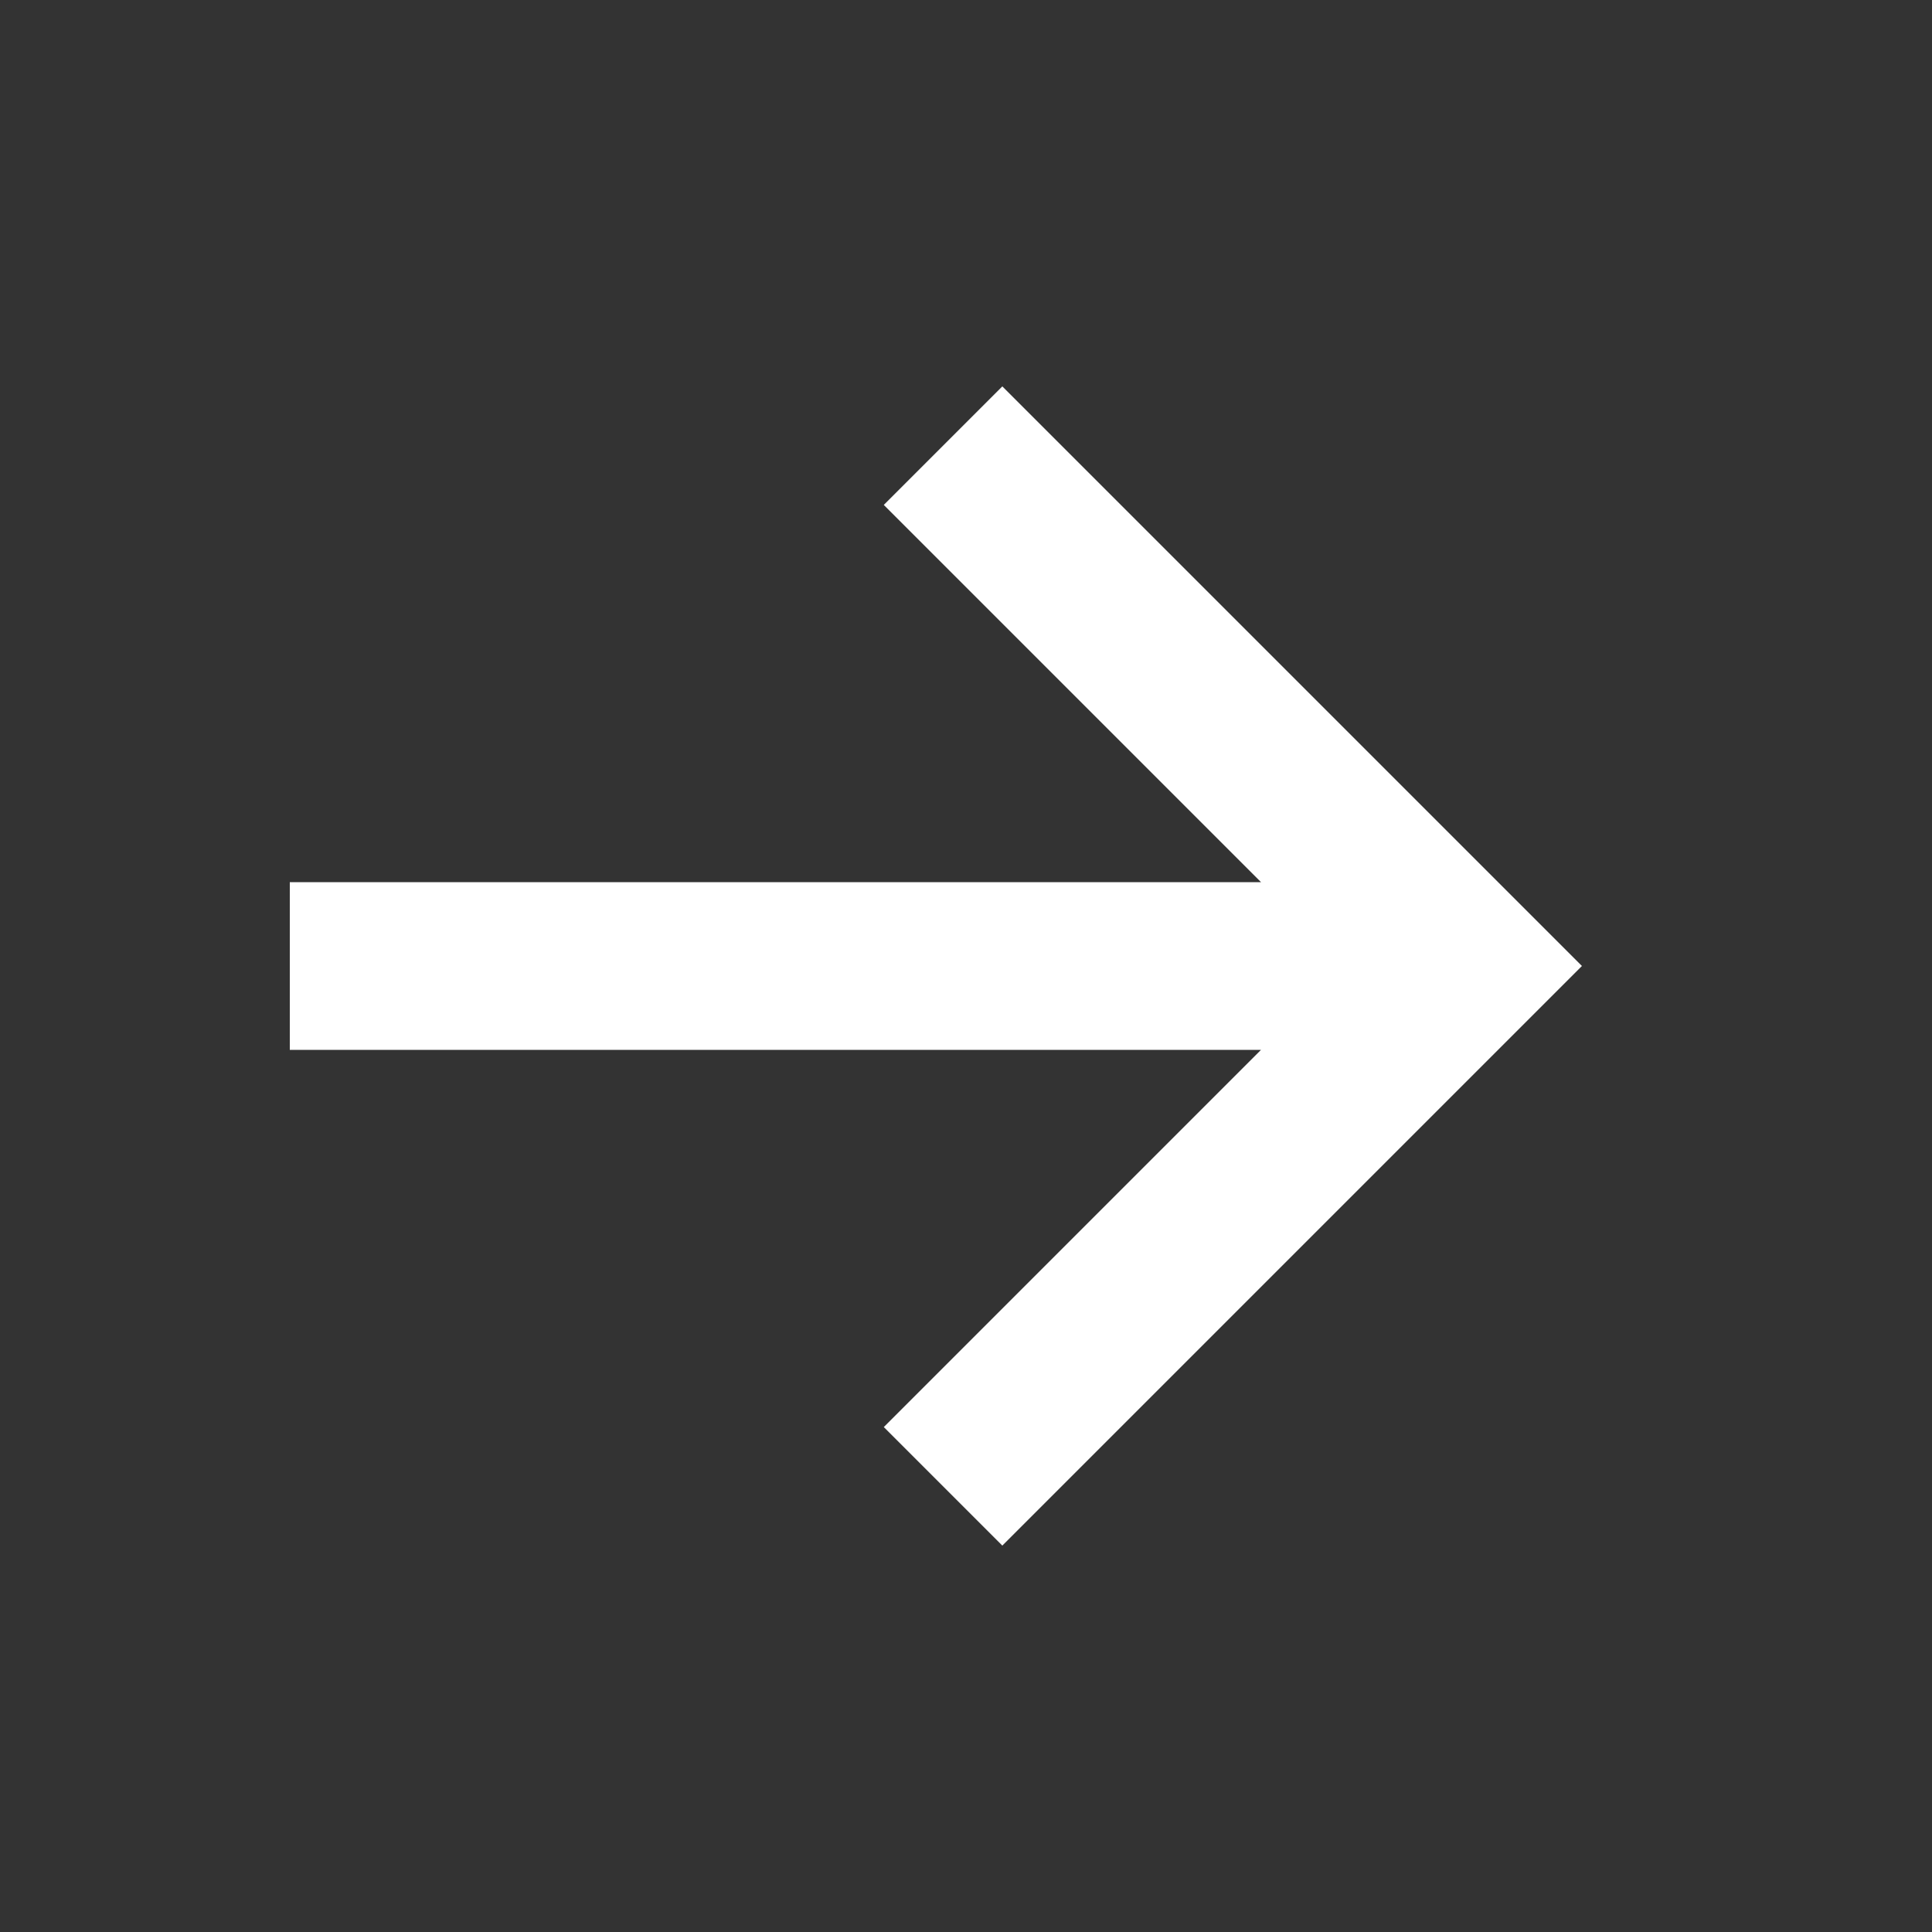
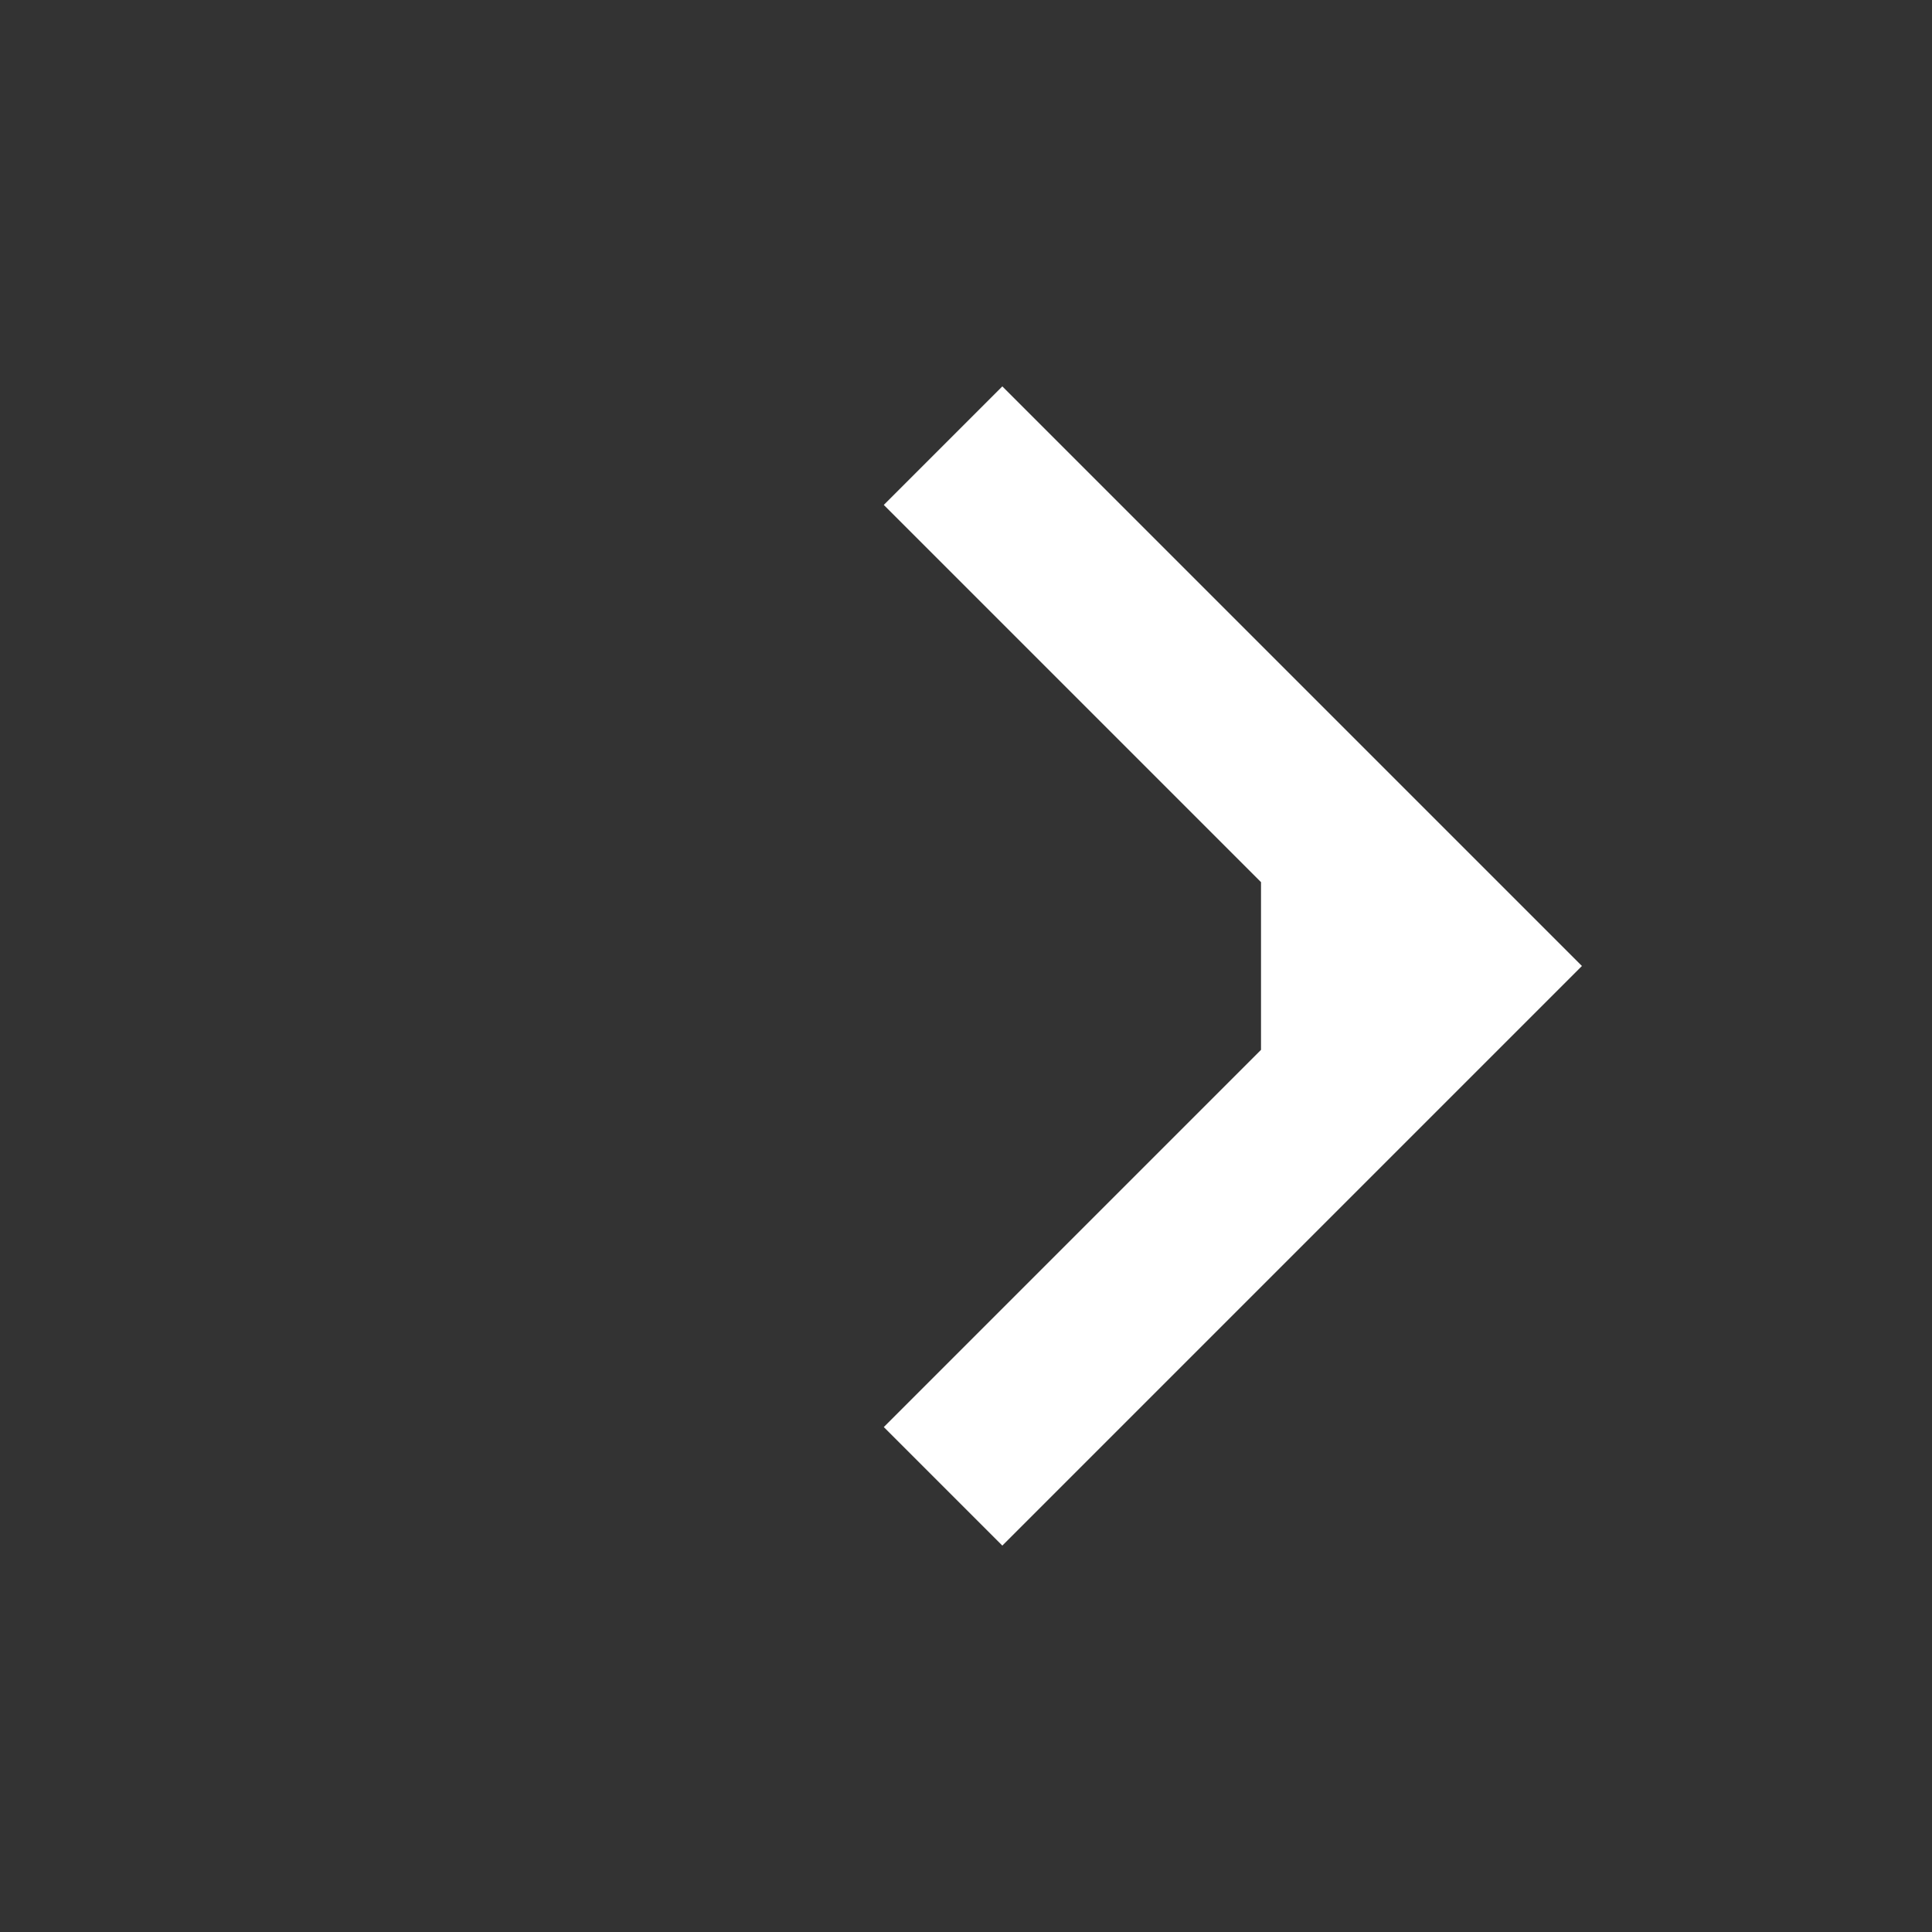
<svg xmlns="http://www.w3.org/2000/svg" width="20" height="20" viewBox="0 0 20 20" fill="none">
  <rect x="0" y="0" width="20" height="20" fill="#333333" stroke="none" />
-   <path d="M3 9.132H13.054L9.149 5.227L10.376 4L16.376 10L10.376 16L9.149 14.773L13.054 10.868H3V9.132Z" fill="white" style="fill:white;fill-opacity:1;" />
+   <path d="M3 9.132H13.054L9.149 5.227L10.376 4L16.376 10L10.376 16L9.149 14.773L13.054 10.868V9.132Z" fill="white" style="fill:white;fill-opacity:1;" />
</svg>